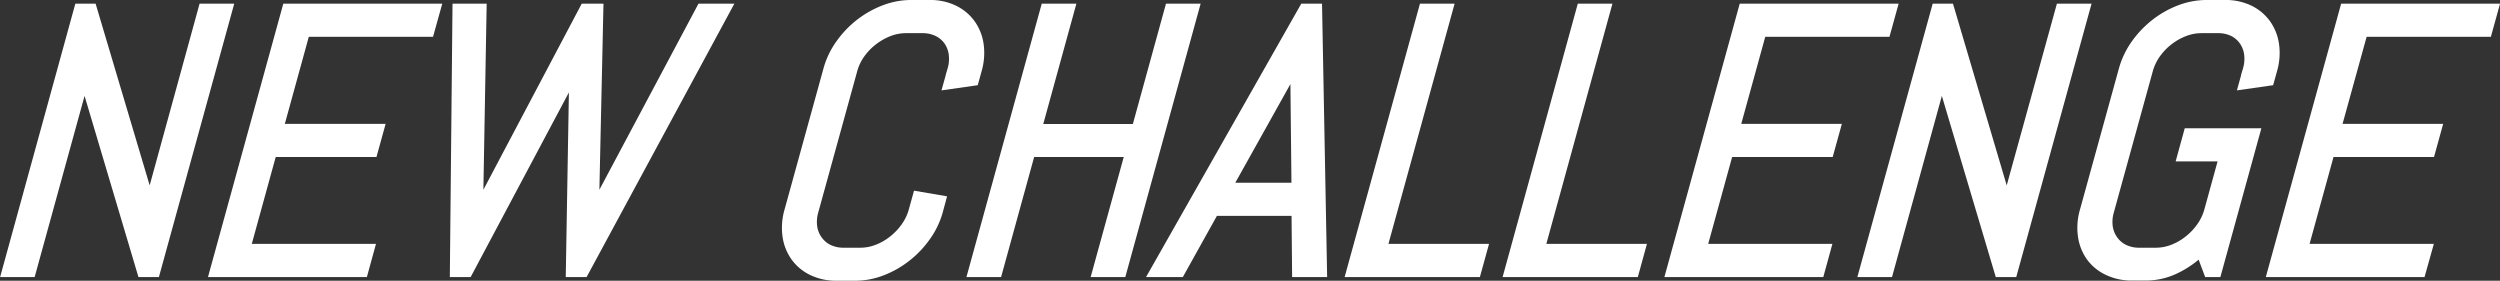
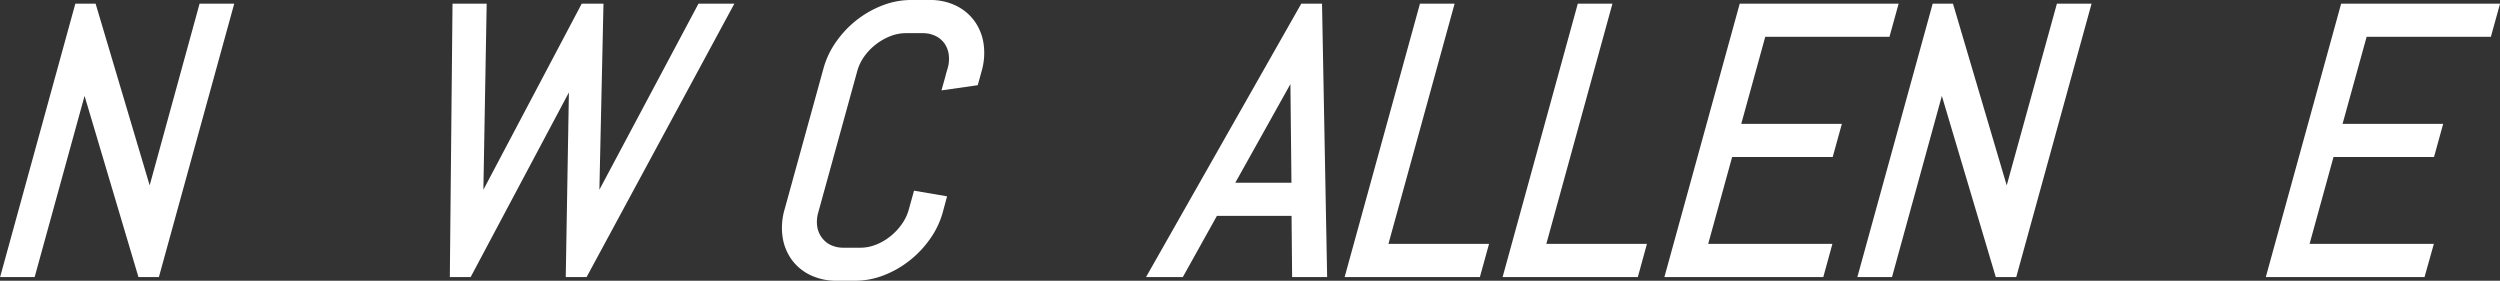
<svg xmlns="http://www.w3.org/2000/svg" viewBox="0 0 706.46 79.33">
  <rect x="0" y="0" width="706.46" height="79.33" fill="#333333" stroke="none" />
  <defs>
    <style>.cls-1{fill:#fff;stroke:#fff;stroke-miterlimit:10;stroke-width:3px;}</style>
  </defs>
  <title>top_copy01</title>
  <g id="レイヤー_2" data-name="レイヤー 2">
    <g id="レイヤー_1-2" data-name="レイヤー 1">
      <path class="cls-1" d="M40.24,76.79,24.16,22.73l.27-3.21L8.65,76.79H2L22.43,2.54H25.9L42,56.65l-.19,3.16L57.54,2.54h6.68L43.76,76.79Z" />
-       <path class="cls-1" d="M60.74,76.79,81.2,2.54H123L121.23,8.9H86.12l-7.6,27.6H107l-1.76,6.37H76.77L69.18,70.42h35.1l-1.75,6.37Z" />
      <path class="cls-1" d="M164.87,76.79H161.4l.95-55.87.59-2.9-1.11,2.9L132.1,76.79h-3.47l.73-74.25H136L135,59l-.55,2.74,1-2.74L165.29,2.54H169L167.76,59l-.55,2.74,1-2.74L198.28,2.54H205Z" />
      <path class="cls-1" d="M261.56,66.69a27.09,27.09,0,0,1-5.51,5.8,26.34,26.34,0,0,1-6.87,3.91,20.74,20.74,0,0,1-7.49,1.43h-5.28a15.3,15.3,0,0,1-6.73-1.43,12.43,12.43,0,0,1-4.75-3.91,13.09,13.09,0,0,1-2.31-5.8,16.94,16.94,0,0,1,.53-7.09l11-39.87a22.6,22.6,0,0,1,3.38-7.1,27.28,27.28,0,0,1,5.5-5.8,26.7,26.7,0,0,1,6.91-3.91,20.87,20.87,0,0,1,7.51-1.42h5.28a15.1,15.1,0,0,1,6.7,1.42,12.6,12.6,0,0,1,4.73,3.91,13.14,13.14,0,0,1,2.31,5.8,17,17,0,0,1-.53,7.1l-.83,3-7,1,1.12-4a11,11,0,0,0,.34-4.64,8.68,8.68,0,0,0-1.5-3.75A8.2,8.2,0,0,0,265,8.8a9.79,9.79,0,0,0-4.37-.93H256a13.52,13.52,0,0,0-4.9.93,18,18,0,0,0-4.48,2.54A17.5,17.5,0,0,0,243,15.09a14.57,14.57,0,0,0-2.21,4.64l-11,39.87a11,11,0,0,0-.34,4.63A8.46,8.46,0,0,0,231,68a8.19,8.19,0,0,0,3.07,2.57,9.8,9.8,0,0,0,4.38.93h4.66a13.43,13.43,0,0,0,4.89-.93A16.86,16.86,0,0,0,252.47,68a17.85,17.85,0,0,0,3.58-3.78,14.63,14.63,0,0,0,2.21-4.63l1.11-4,6.38,1.09-.81,3A22.55,22.55,0,0,1,261.56,66.69Z" />
-       <path class="cls-1" d="M310.17,76.79l9.35-33.92H291.09l-9.34,33.92h-6.68L295.52,2.54h6.68l-9.36,34h28.43l9.36-34h6.68L316.85,76.79Z" />
      <path class="cls-1" d="M366.46,59.5H343l-9.63,17.29h-6.94L368.59,2.54h3.52l1.39,74.25h-6.88Zm-19.94-6.37h19.94L366.1,18.9l.55-2.75-1,2.75Z" />
      <path class="cls-1" d="M381.94,76.79,402.4,2.54h6.68l-18.7,67.88h28.43l-1.76,6.37Z" />
      <path class="cls-1" d="M426.58,76.79,447,2.54h6.68L435,70.42h28.43l-1.75,6.37Z" />
      <path class="cls-1" d="M472.3,76.79,492.76,2.54h41.79L532.79,8.9h-35.1l-7.61,27.6h28.43l-1.76,6.37H488.33l-7.59,27.55h35.1l-1.75,6.37Z" />
      <path class="cls-1" d="M565.09,76.79,549,22.73l.27-3.21L533.51,76.79h-6.68L547.29,2.54h3.47l16,54.11-.19,3.16L582.39,2.54h6.68L568.62,76.79Z" />
-       <path class="cls-1" d="M626.3,76.79h-2.12l-2.25-6a27.18,27.18,0,0,1-7.3,5.1,19.05,19.05,0,0,1-8.24,1.89h-3.88a15.27,15.27,0,0,1-6.73-1.43A12.35,12.35,0,0,1,591,72.49a13.09,13.09,0,0,1-2.31-5.8,16.78,16.78,0,0,1,.53-7.09l11-39.87a22.83,22.83,0,0,1,3.38-7.1,27.58,27.58,0,0,1,5.51-5.8A26.48,26.48,0,0,1,616,2.92a21,21,0,0,1,7.52-1.42h5.28a15.1,15.1,0,0,1,6.7,1.42,12.49,12.49,0,0,1,4.72,3.91,13.14,13.14,0,0,1,2.31,5.8,16.83,16.83,0,0,1-.53,7.1l-.83,3-7,1,1.11-4a11,11,0,0,0,.35-4.64,8.57,8.57,0,0,0-1.51-3.75,8.09,8.09,0,0,0-3-2.54,9.8,9.8,0,0,0-4.38-.93h-4.66a13.43,13.43,0,0,0-4.89.93,17.9,17.9,0,0,0-8.08,6.29,15,15,0,0,0-2.21,4.64l-11,39.87a11,11,0,0,0-.35,4.63A8.59,8.59,0,0,0,597.11,68a8.12,8.12,0,0,0,3.07,2.57,9.8,9.8,0,0,0,4.38.93h4.66a13.51,13.51,0,0,0,4.89-.93A17,17,0,0,0,618.57,68a18.1,18.1,0,0,0,3.58-3.78,14.85,14.85,0,0,0,2.21-4.63l4.26-15.48H616.77l1.75-6.37h18.54Z" />
      <path class="cls-1" d="M642.25,76.79,662.71,2.54H704.5L702.74,8.9H667.63L660,36.5h28.43l-1.76,6.37H658.27l-7.59,27.55h35.11L684,76.79Z" />
    </g>
  </g>
</svg>